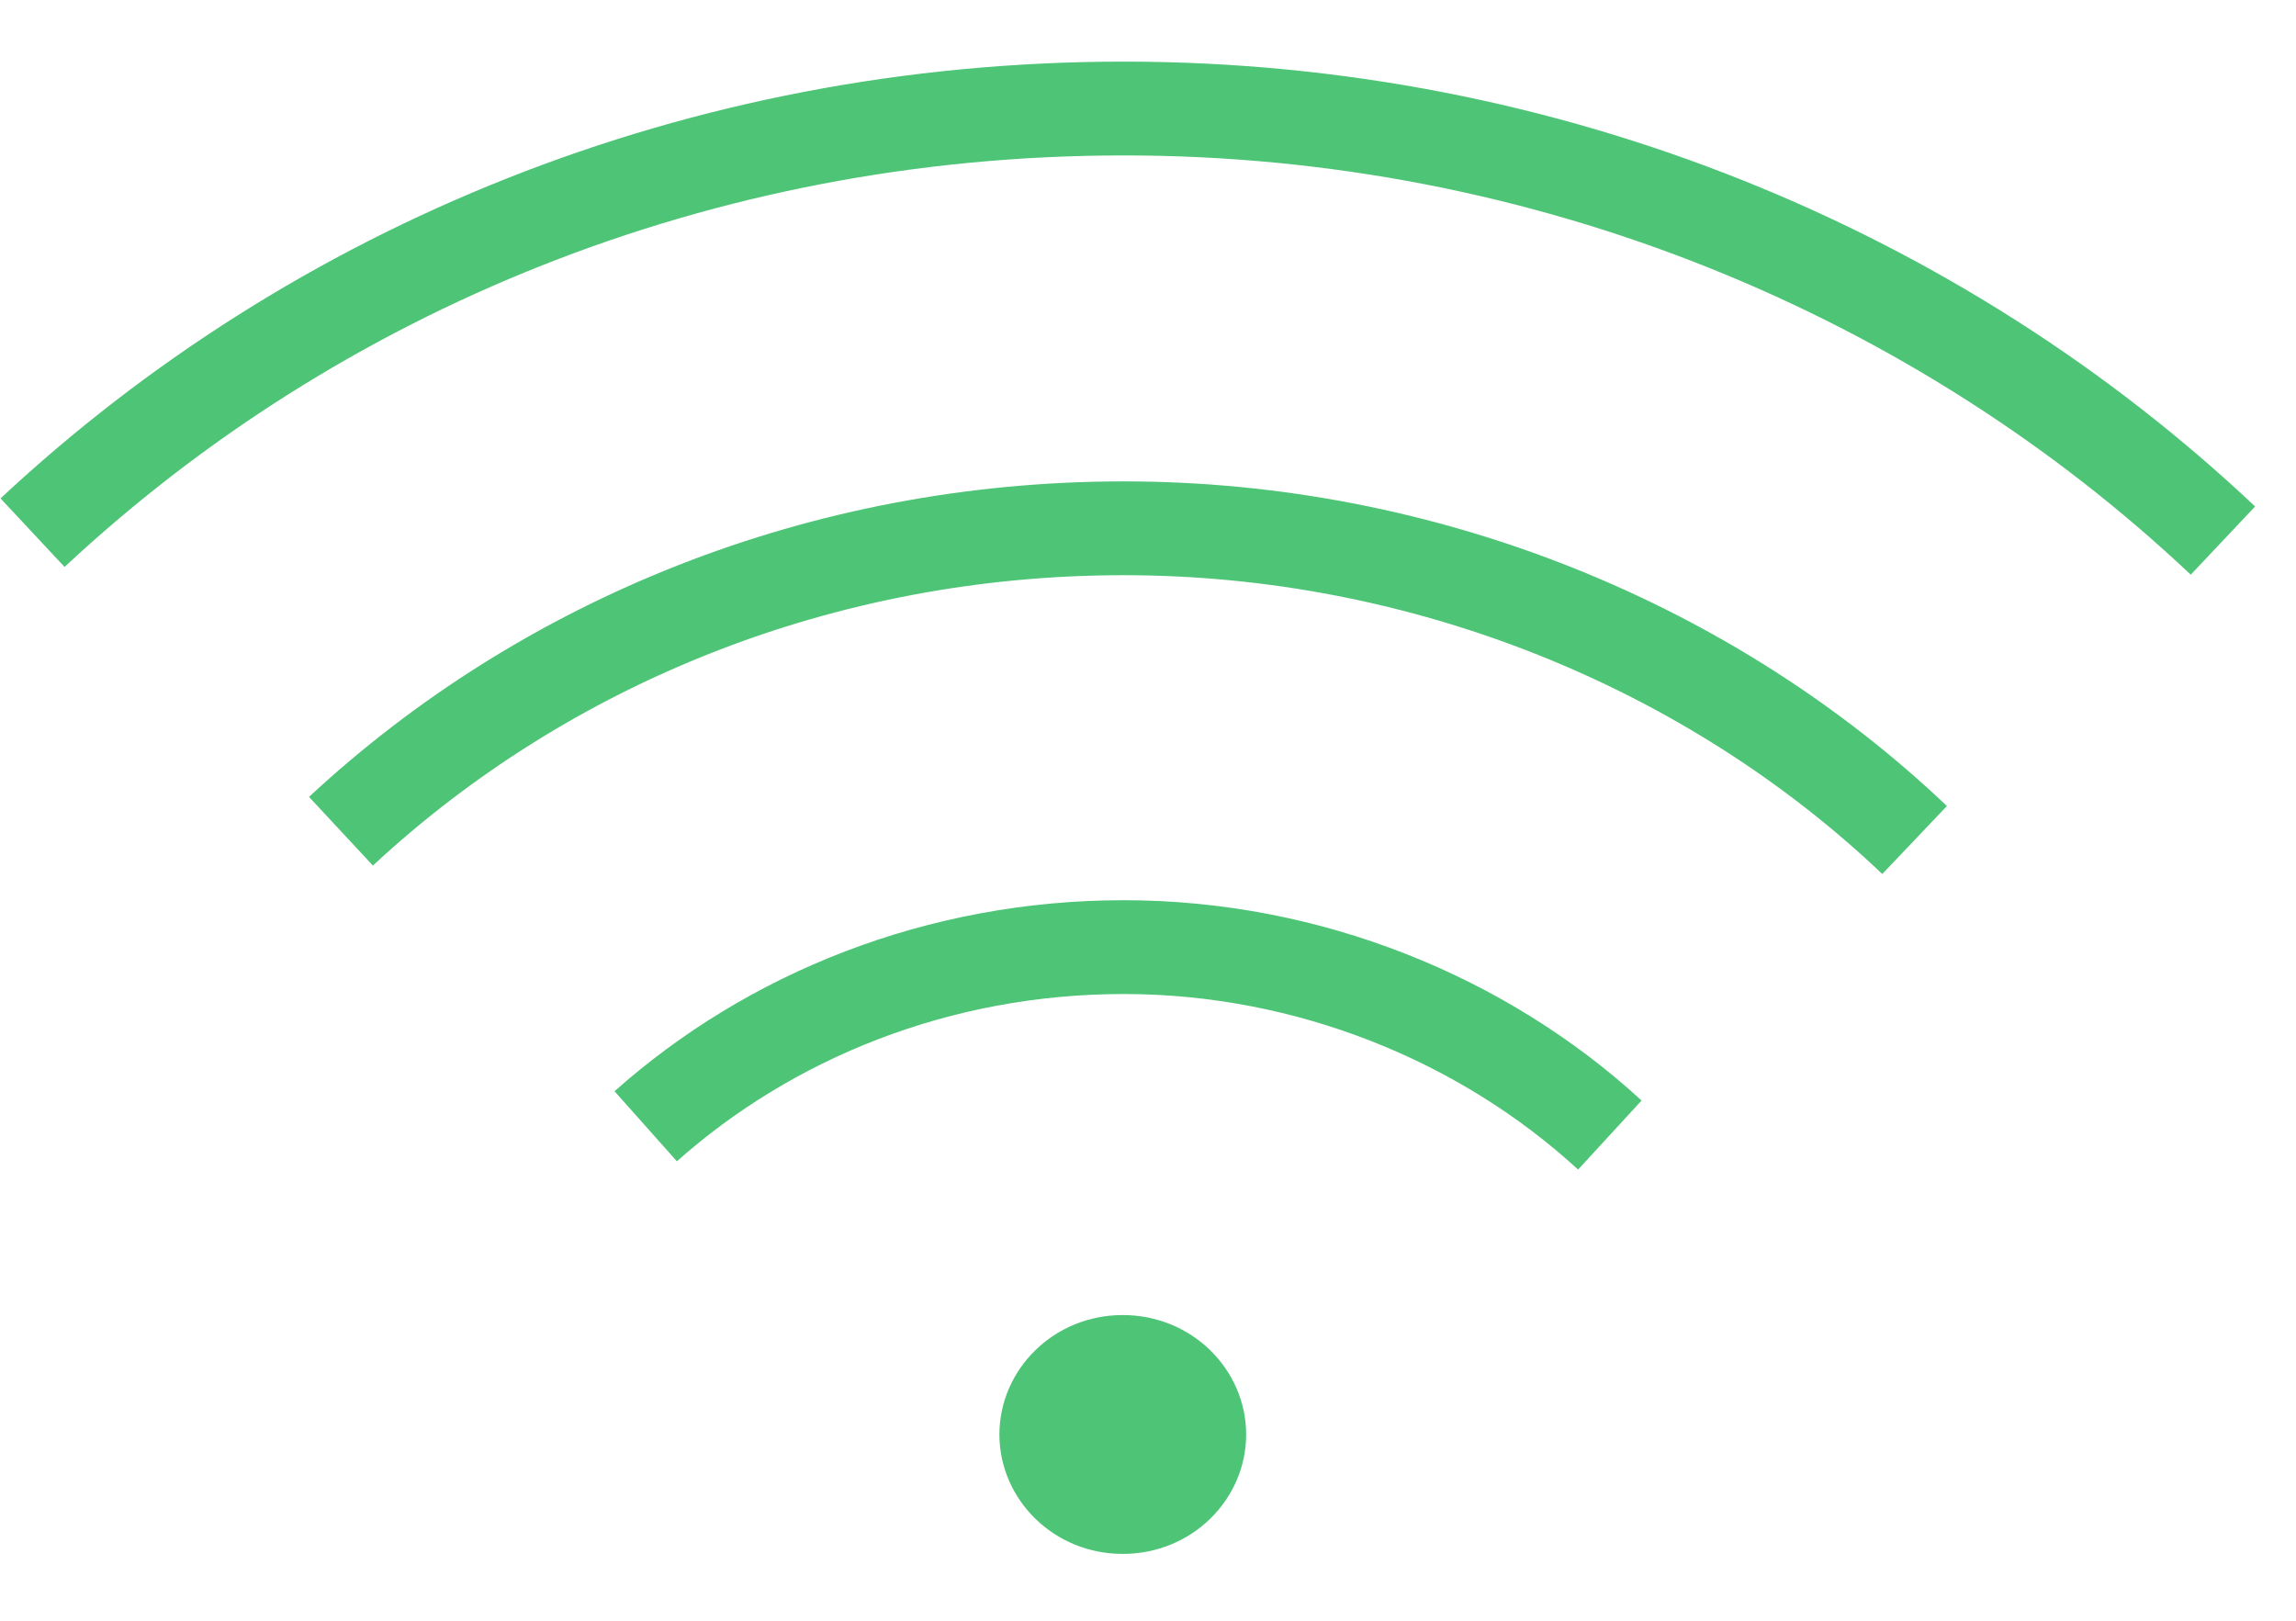
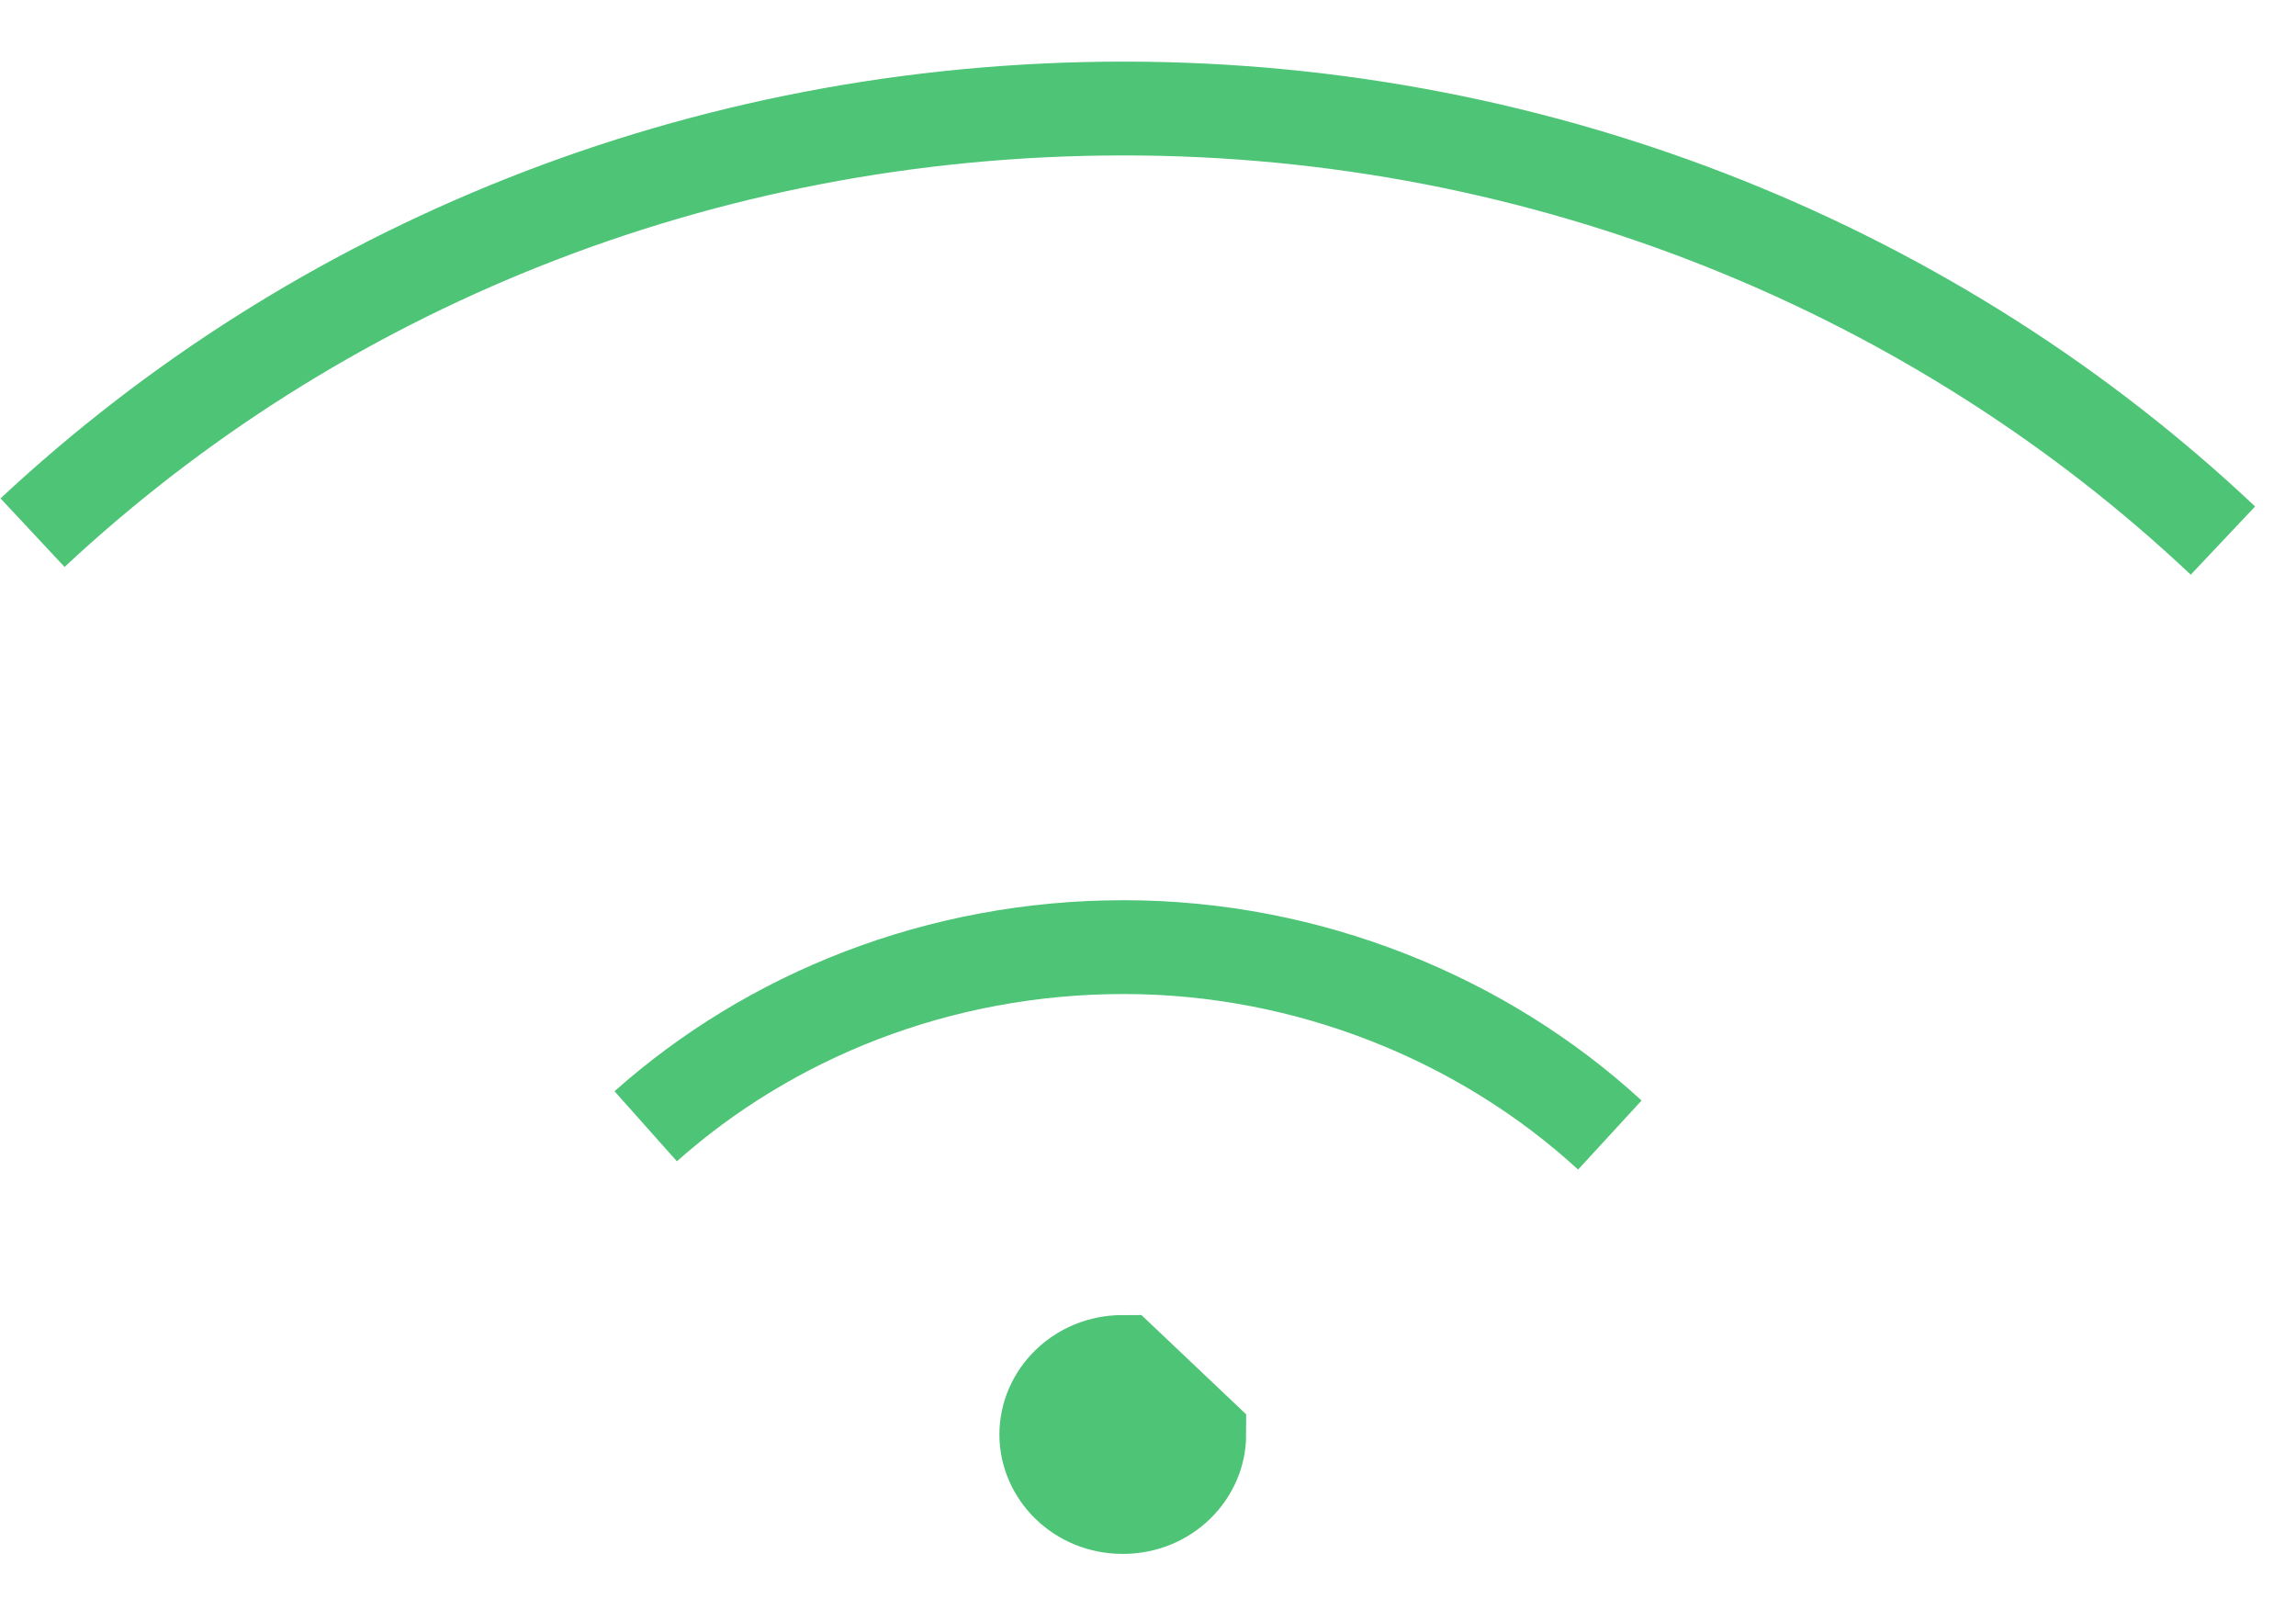
<svg xmlns="http://www.w3.org/2000/svg" width="34" height="24" viewBox="0 0 34 24" fill="none">
  <path d="M9.562 16.678C11.402 15.04 13.9 14.025 16.64 14.025C19.38 14.025 21.972 15.092 23.839 16.808" stroke="#4EC476" stroke-width="1.389" stroke-miterlimit="10" />
-   <path d="M5.049 12.309C8.071 9.5 12.181 7.823 16.64 7.823C21.099 7.823 25.33 9.565 28.352 12.439" stroke="#4EC476" stroke-width="1.389" stroke-miterlimit="10" />
  <path d="M0.482 7.888C4.659 3.987 10.354 1.607 16.64 1.607C22.925 1.607 28.714 4.039 32.918 8.005" stroke="#4EC476" stroke-width="1.389" stroke-miterlimit="10" />
-   <path d="M17.759 21.242C17.759 21.814 17.273 22.316 16.626 22.316C15.98 22.316 15.494 21.814 15.494 21.242C15.494 20.67 15.98 20.168 16.626 20.168C17.273 20.168 17.759 20.67 17.759 21.242Z" fill="#4EC476" stroke="#4EC476" stroke-width="1.389" />
+   <path d="M17.759 21.242C17.759 21.814 17.273 22.316 16.626 22.316C15.98 22.316 15.494 21.814 15.494 21.242C15.494 20.67 15.98 20.168 16.626 20.168Z" fill="#4EC476" stroke="#4EC476" stroke-width="1.389" />
</svg>